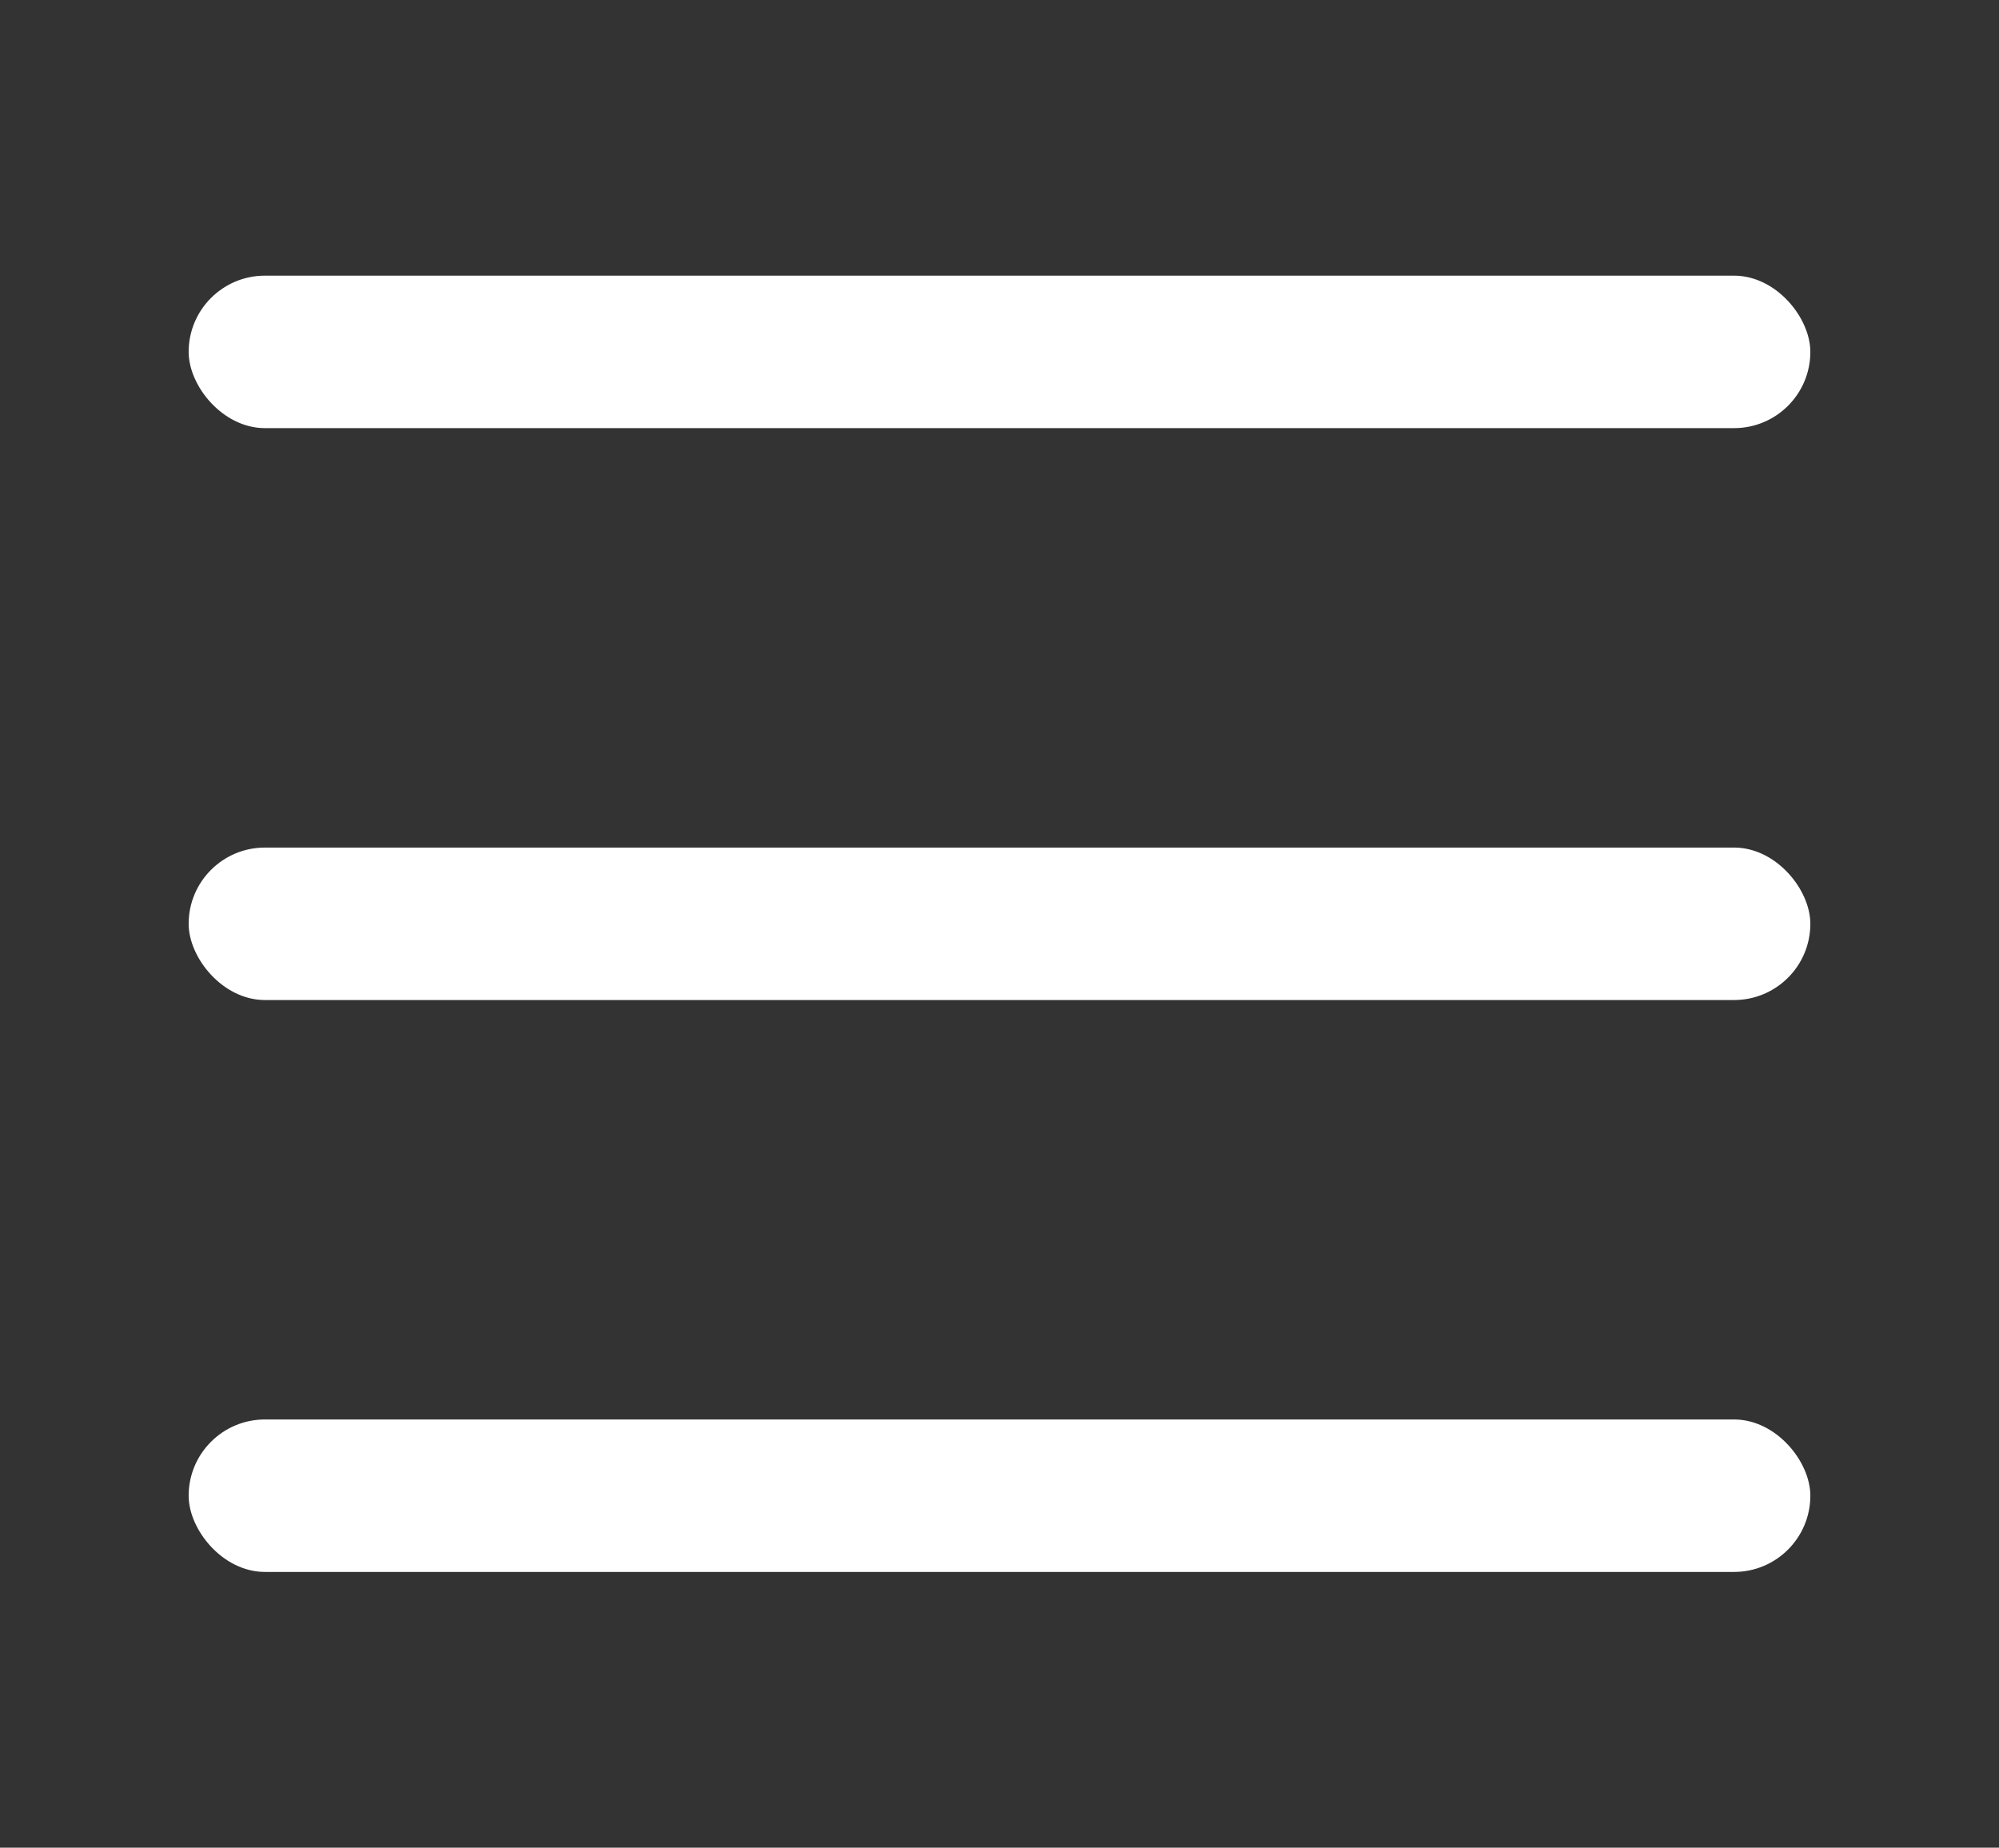
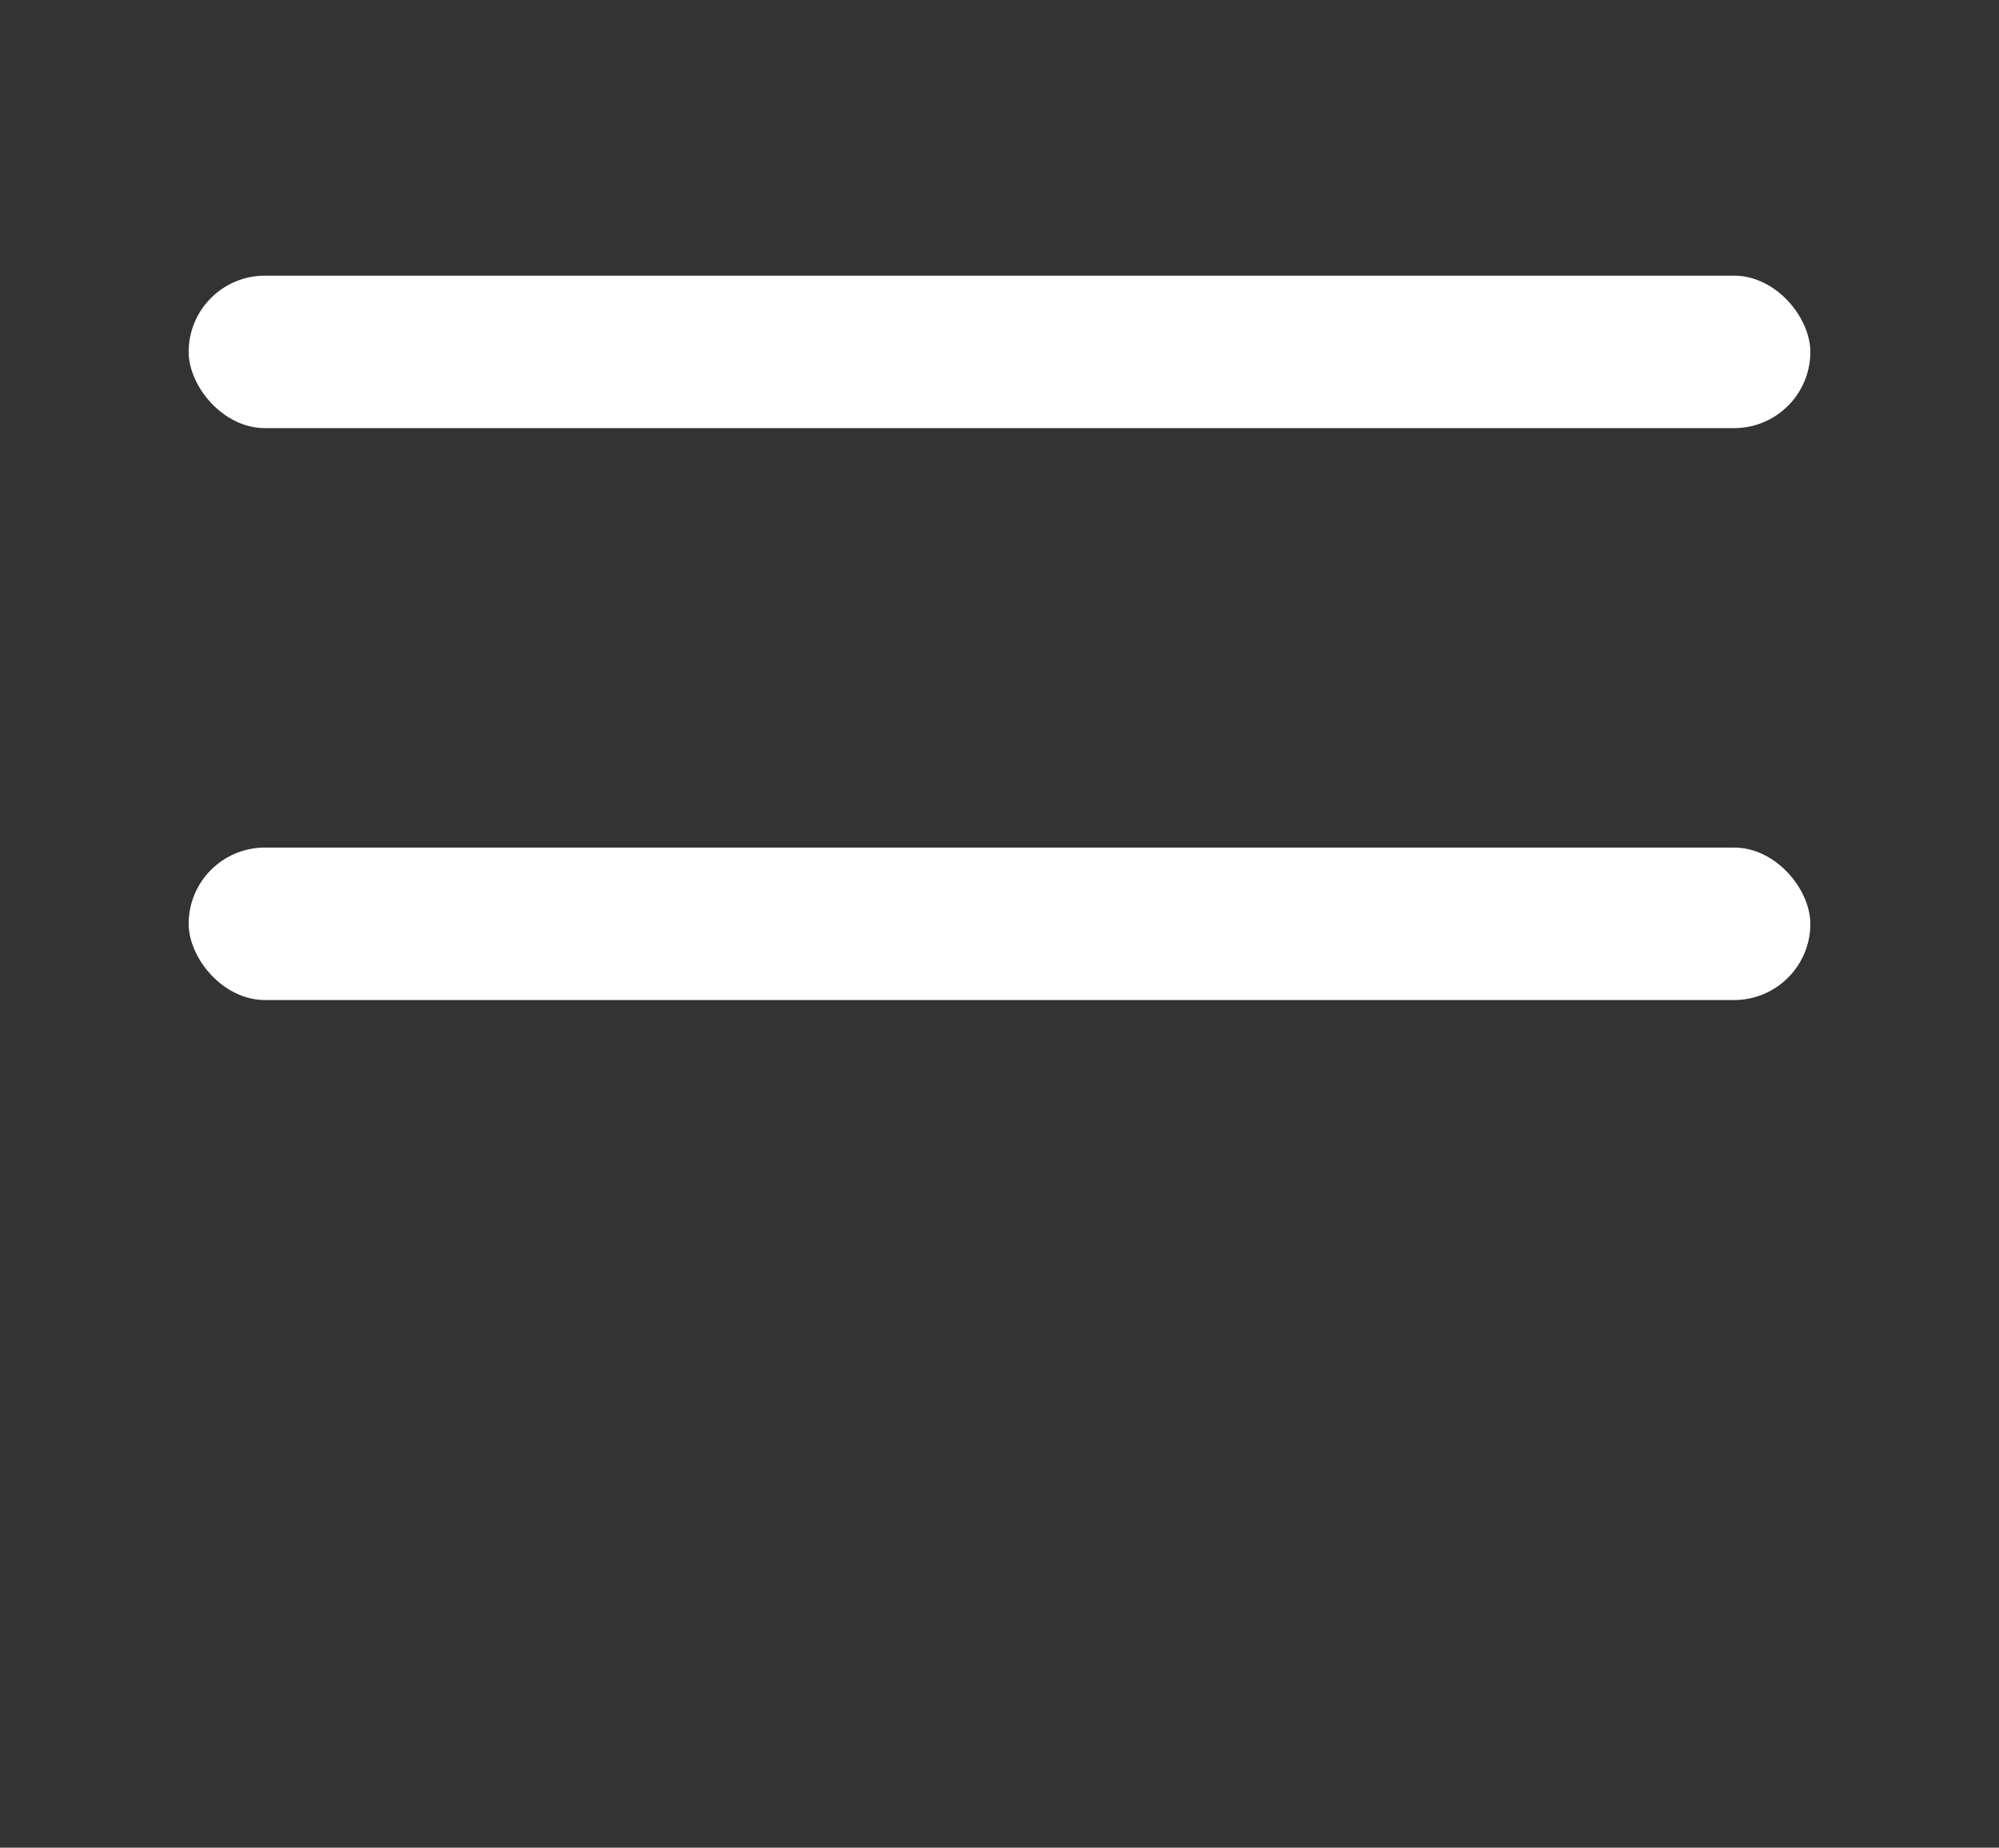
<svg xmlns="http://www.w3.org/2000/svg" id="Capa_1" data-name="Capa 1" viewBox="0 0 236.93 218.98">
  <rect x="0" y="0" width="236.93" height="218.98" fill="#333333" stroke="none" />
  <defs>
    <style>
      .cls-1 {
        fill: #fff;
      }
    </style>
  </defs>
  <rect class="cls-1" x="22.36" y="32.67" width="192.21" height="18.07" rx="9.04" ry="9.04" />
  <rect class="cls-1" x="22.36" y="100.45" width="192.21" height="18.07" rx="9.04" ry="9.04" />
-   <rect class="cls-1" x="22.36" y="168.23" width="192.21" height="18.07" rx="9.04" ry="9.04" />
</svg>